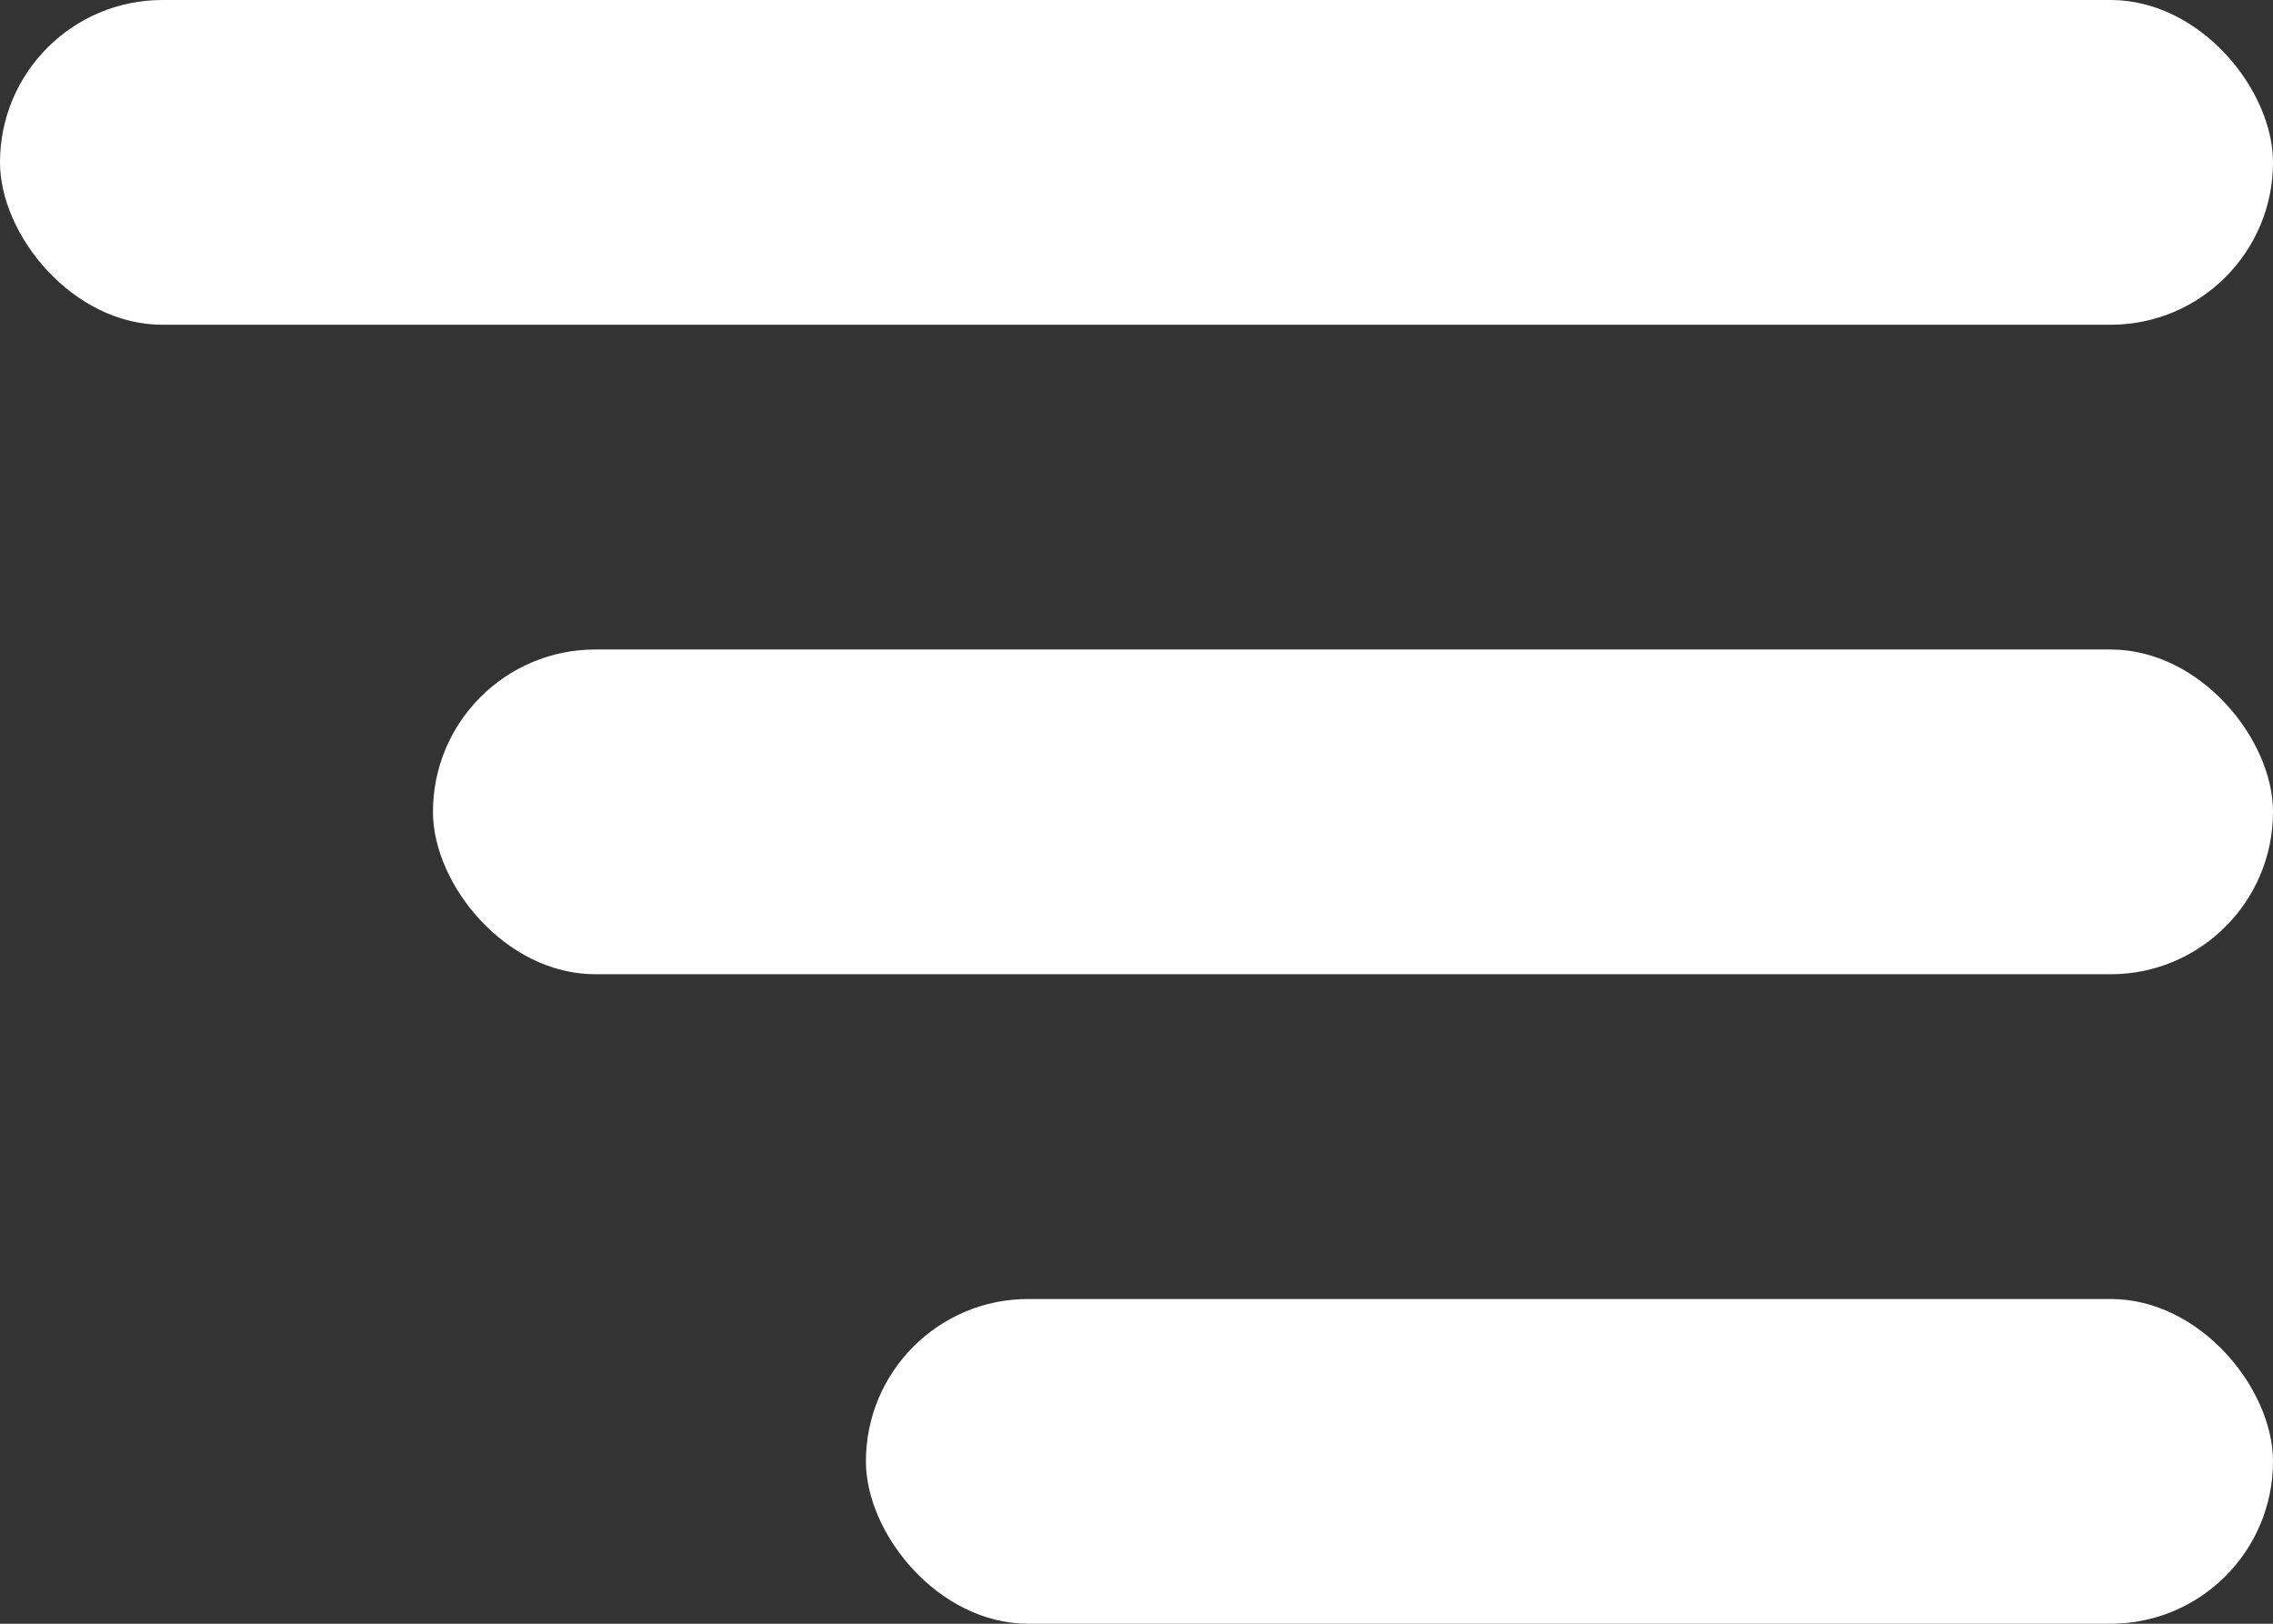
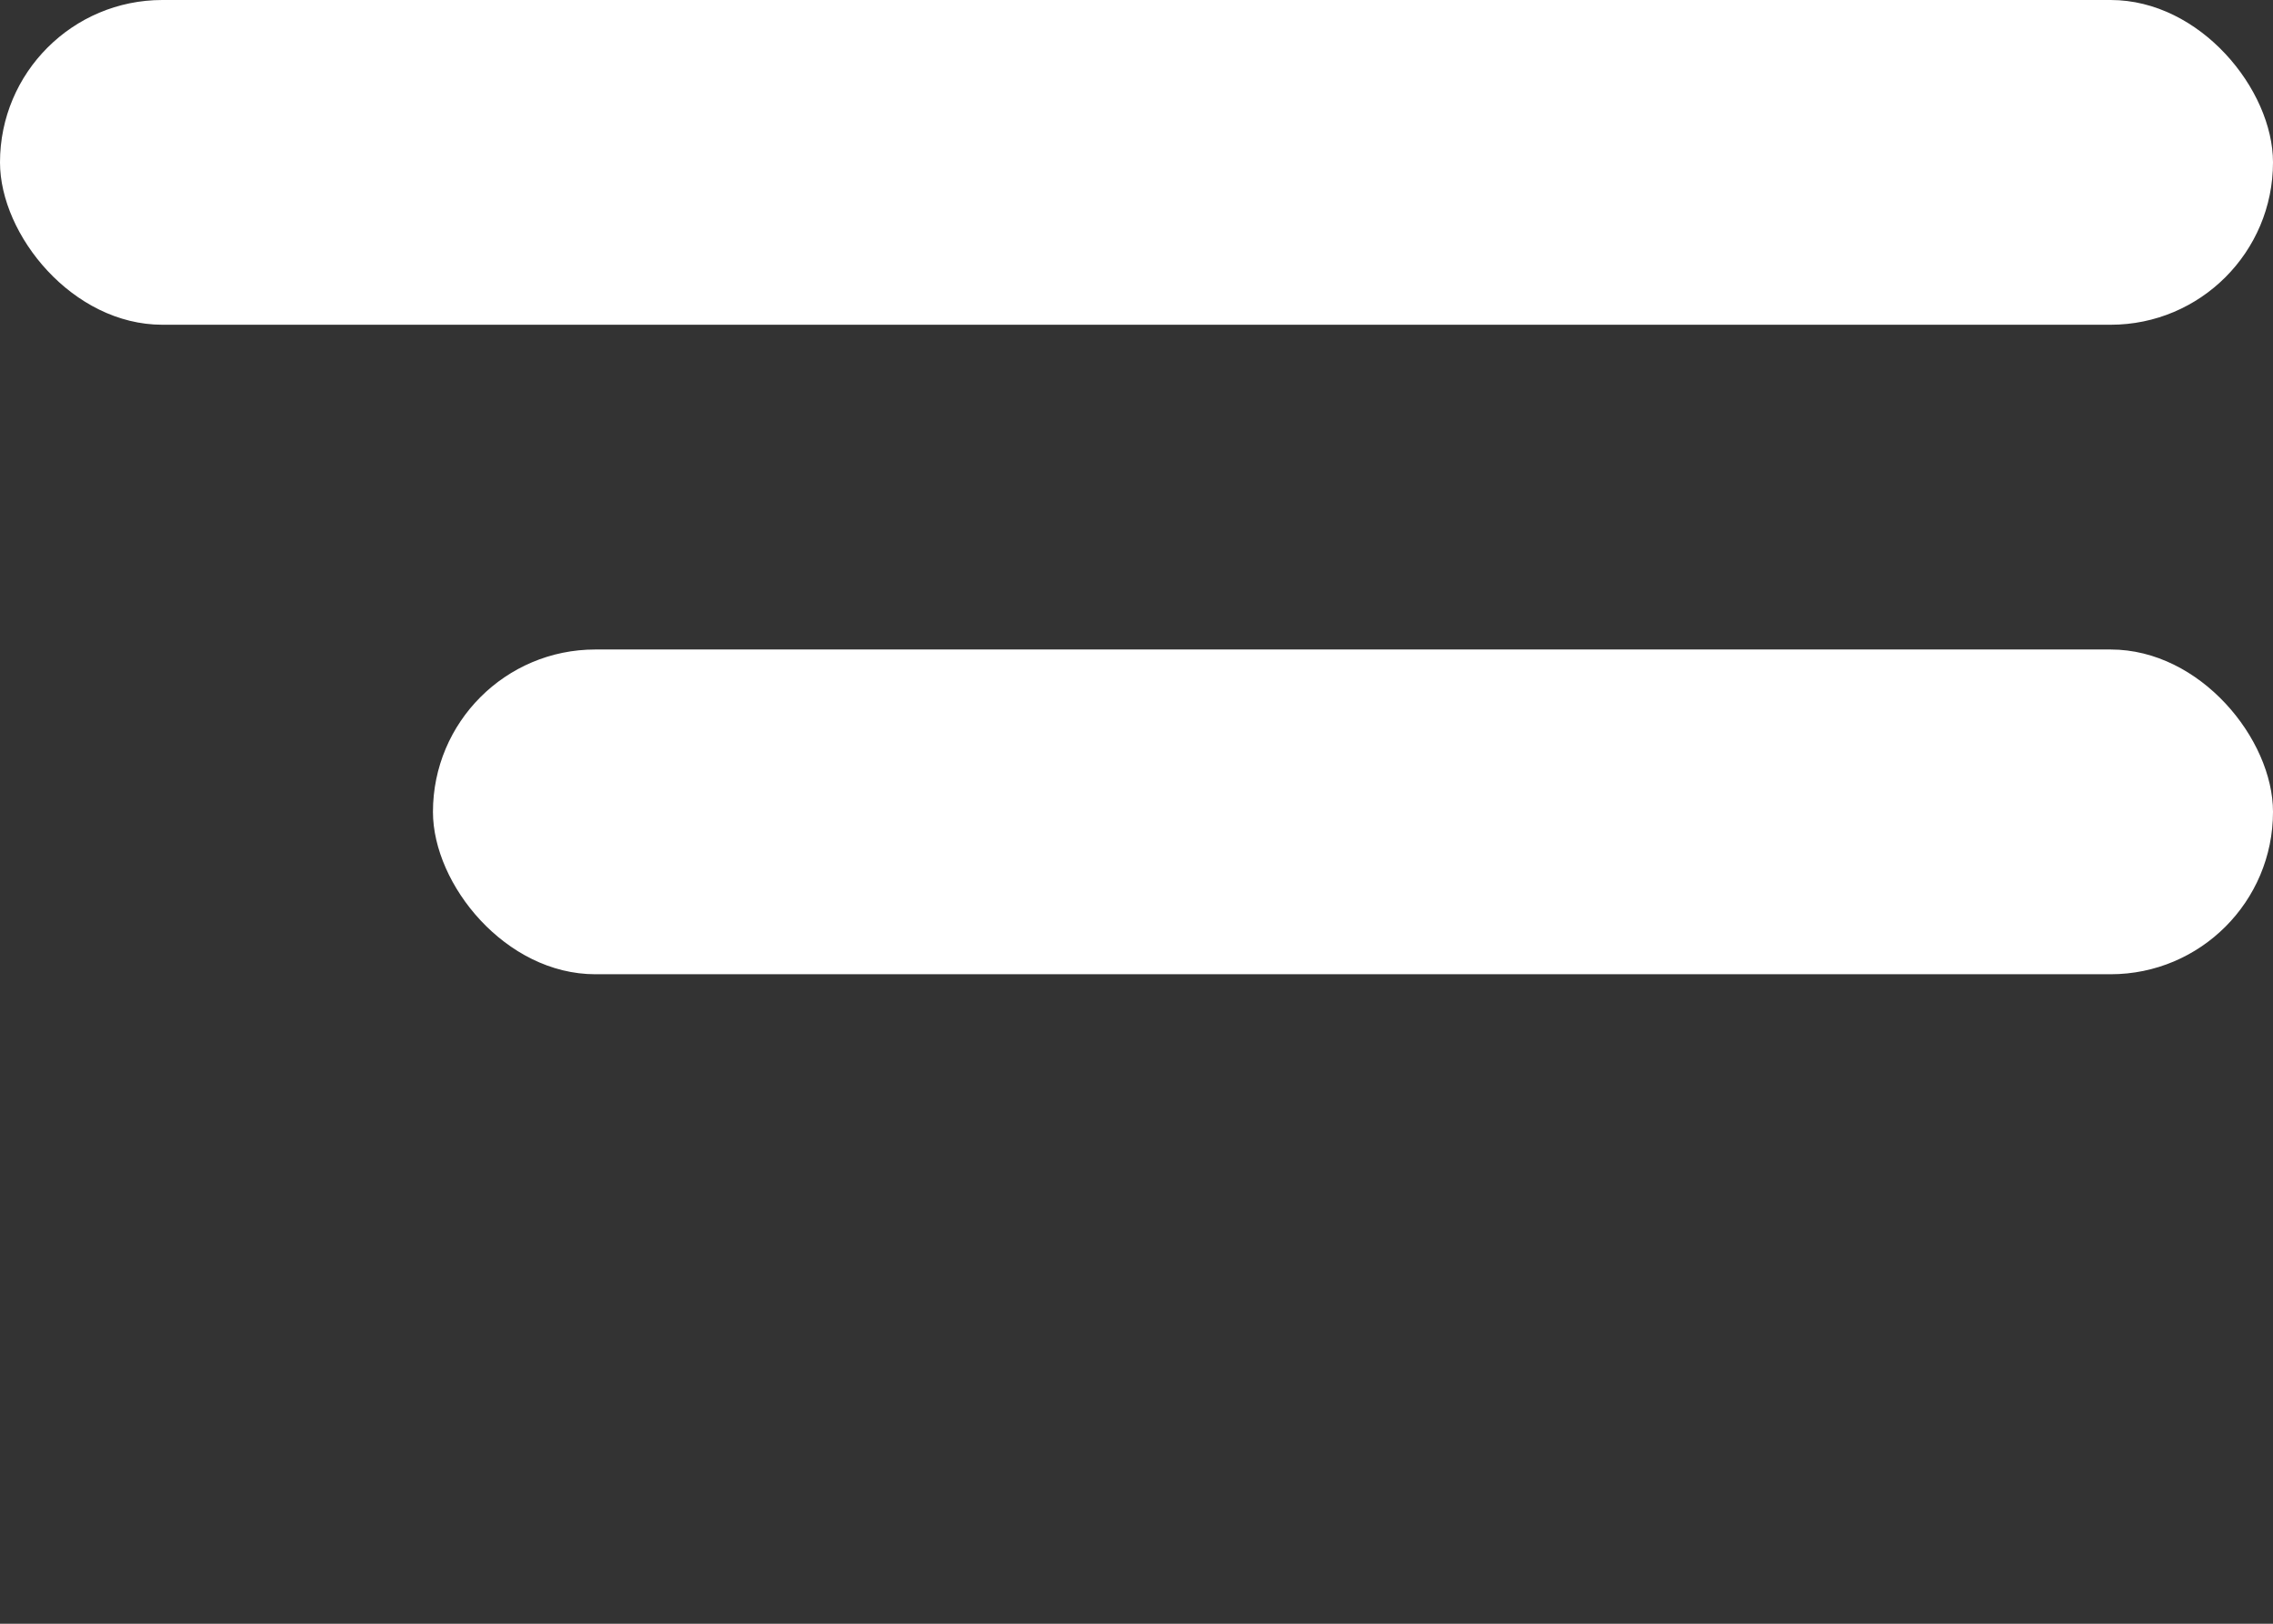
<svg xmlns="http://www.w3.org/2000/svg" width="21" height="15" viewBox="0 0 21 15" fill="none">
  <rect x="0" y="0" width="21" height="15" fill="#333333" stroke="none" />
  <rect width="21" height="3" rx="1.5" fill="white" />
  <rect x="4" y="6" width="17" height="3" rx="1.5" fill="white" />
-   <rect x="8" y="12" width="13" height="3" rx="1.5" fill="white" />
</svg>